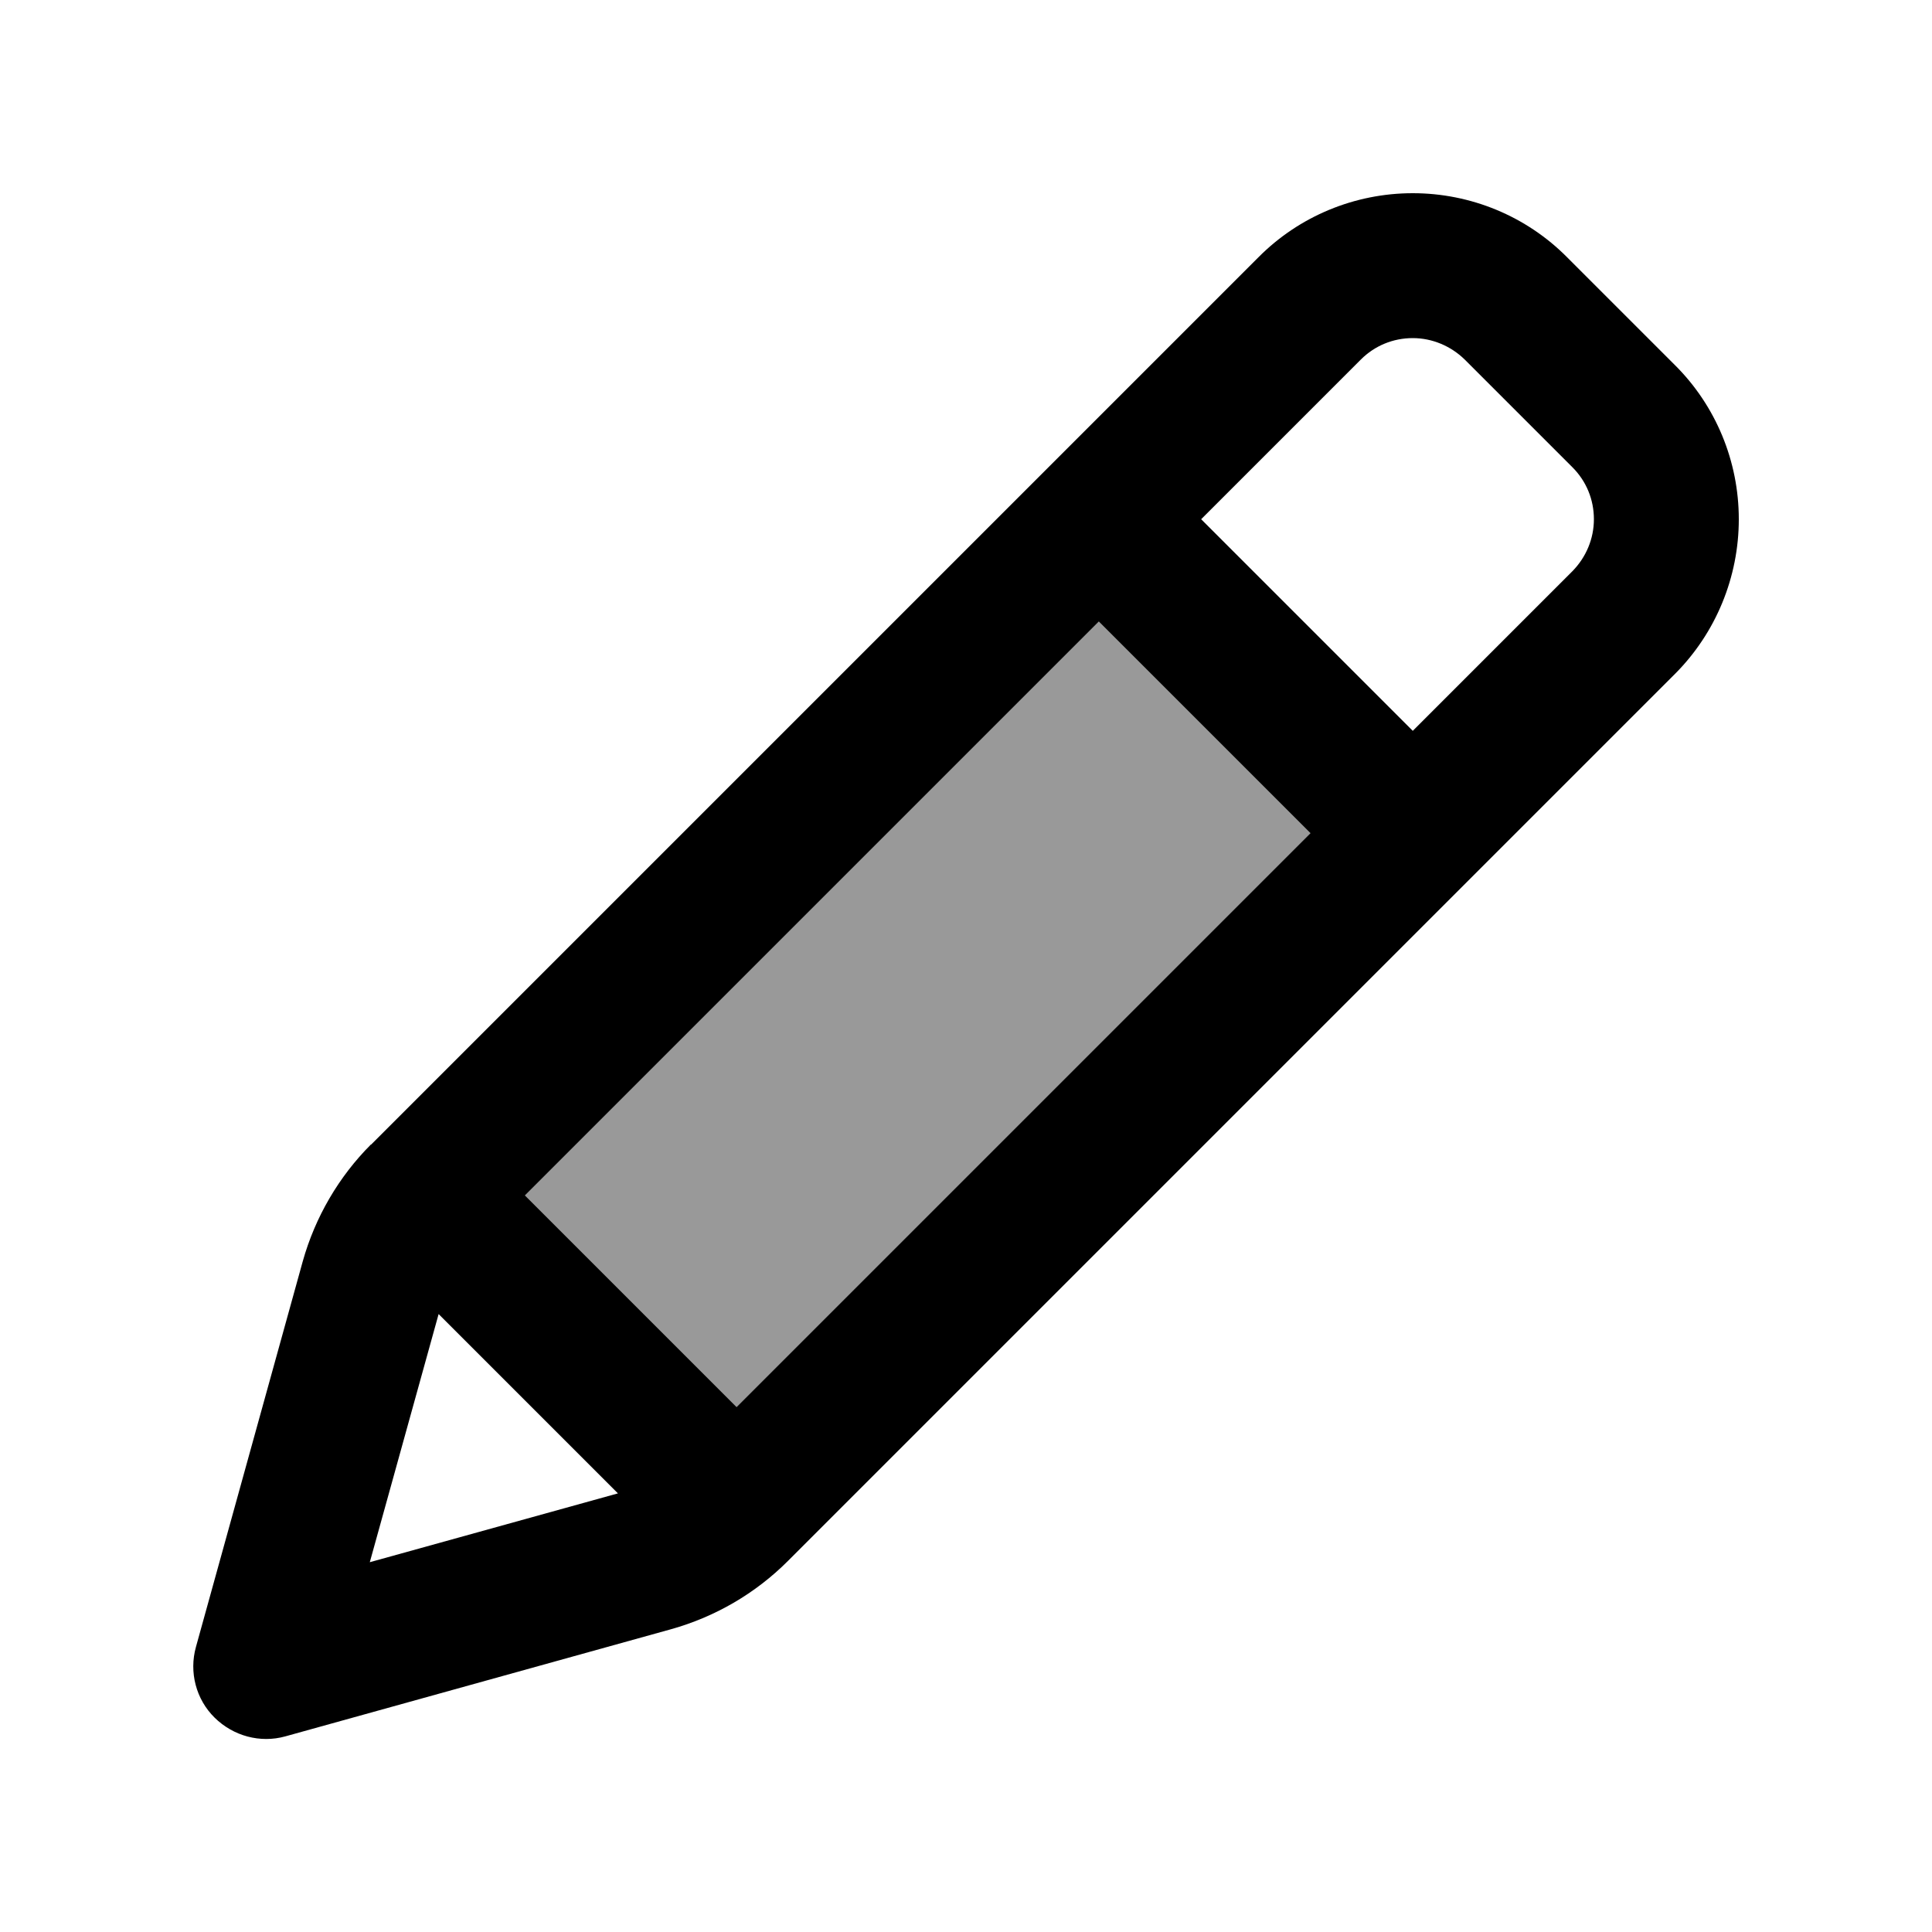
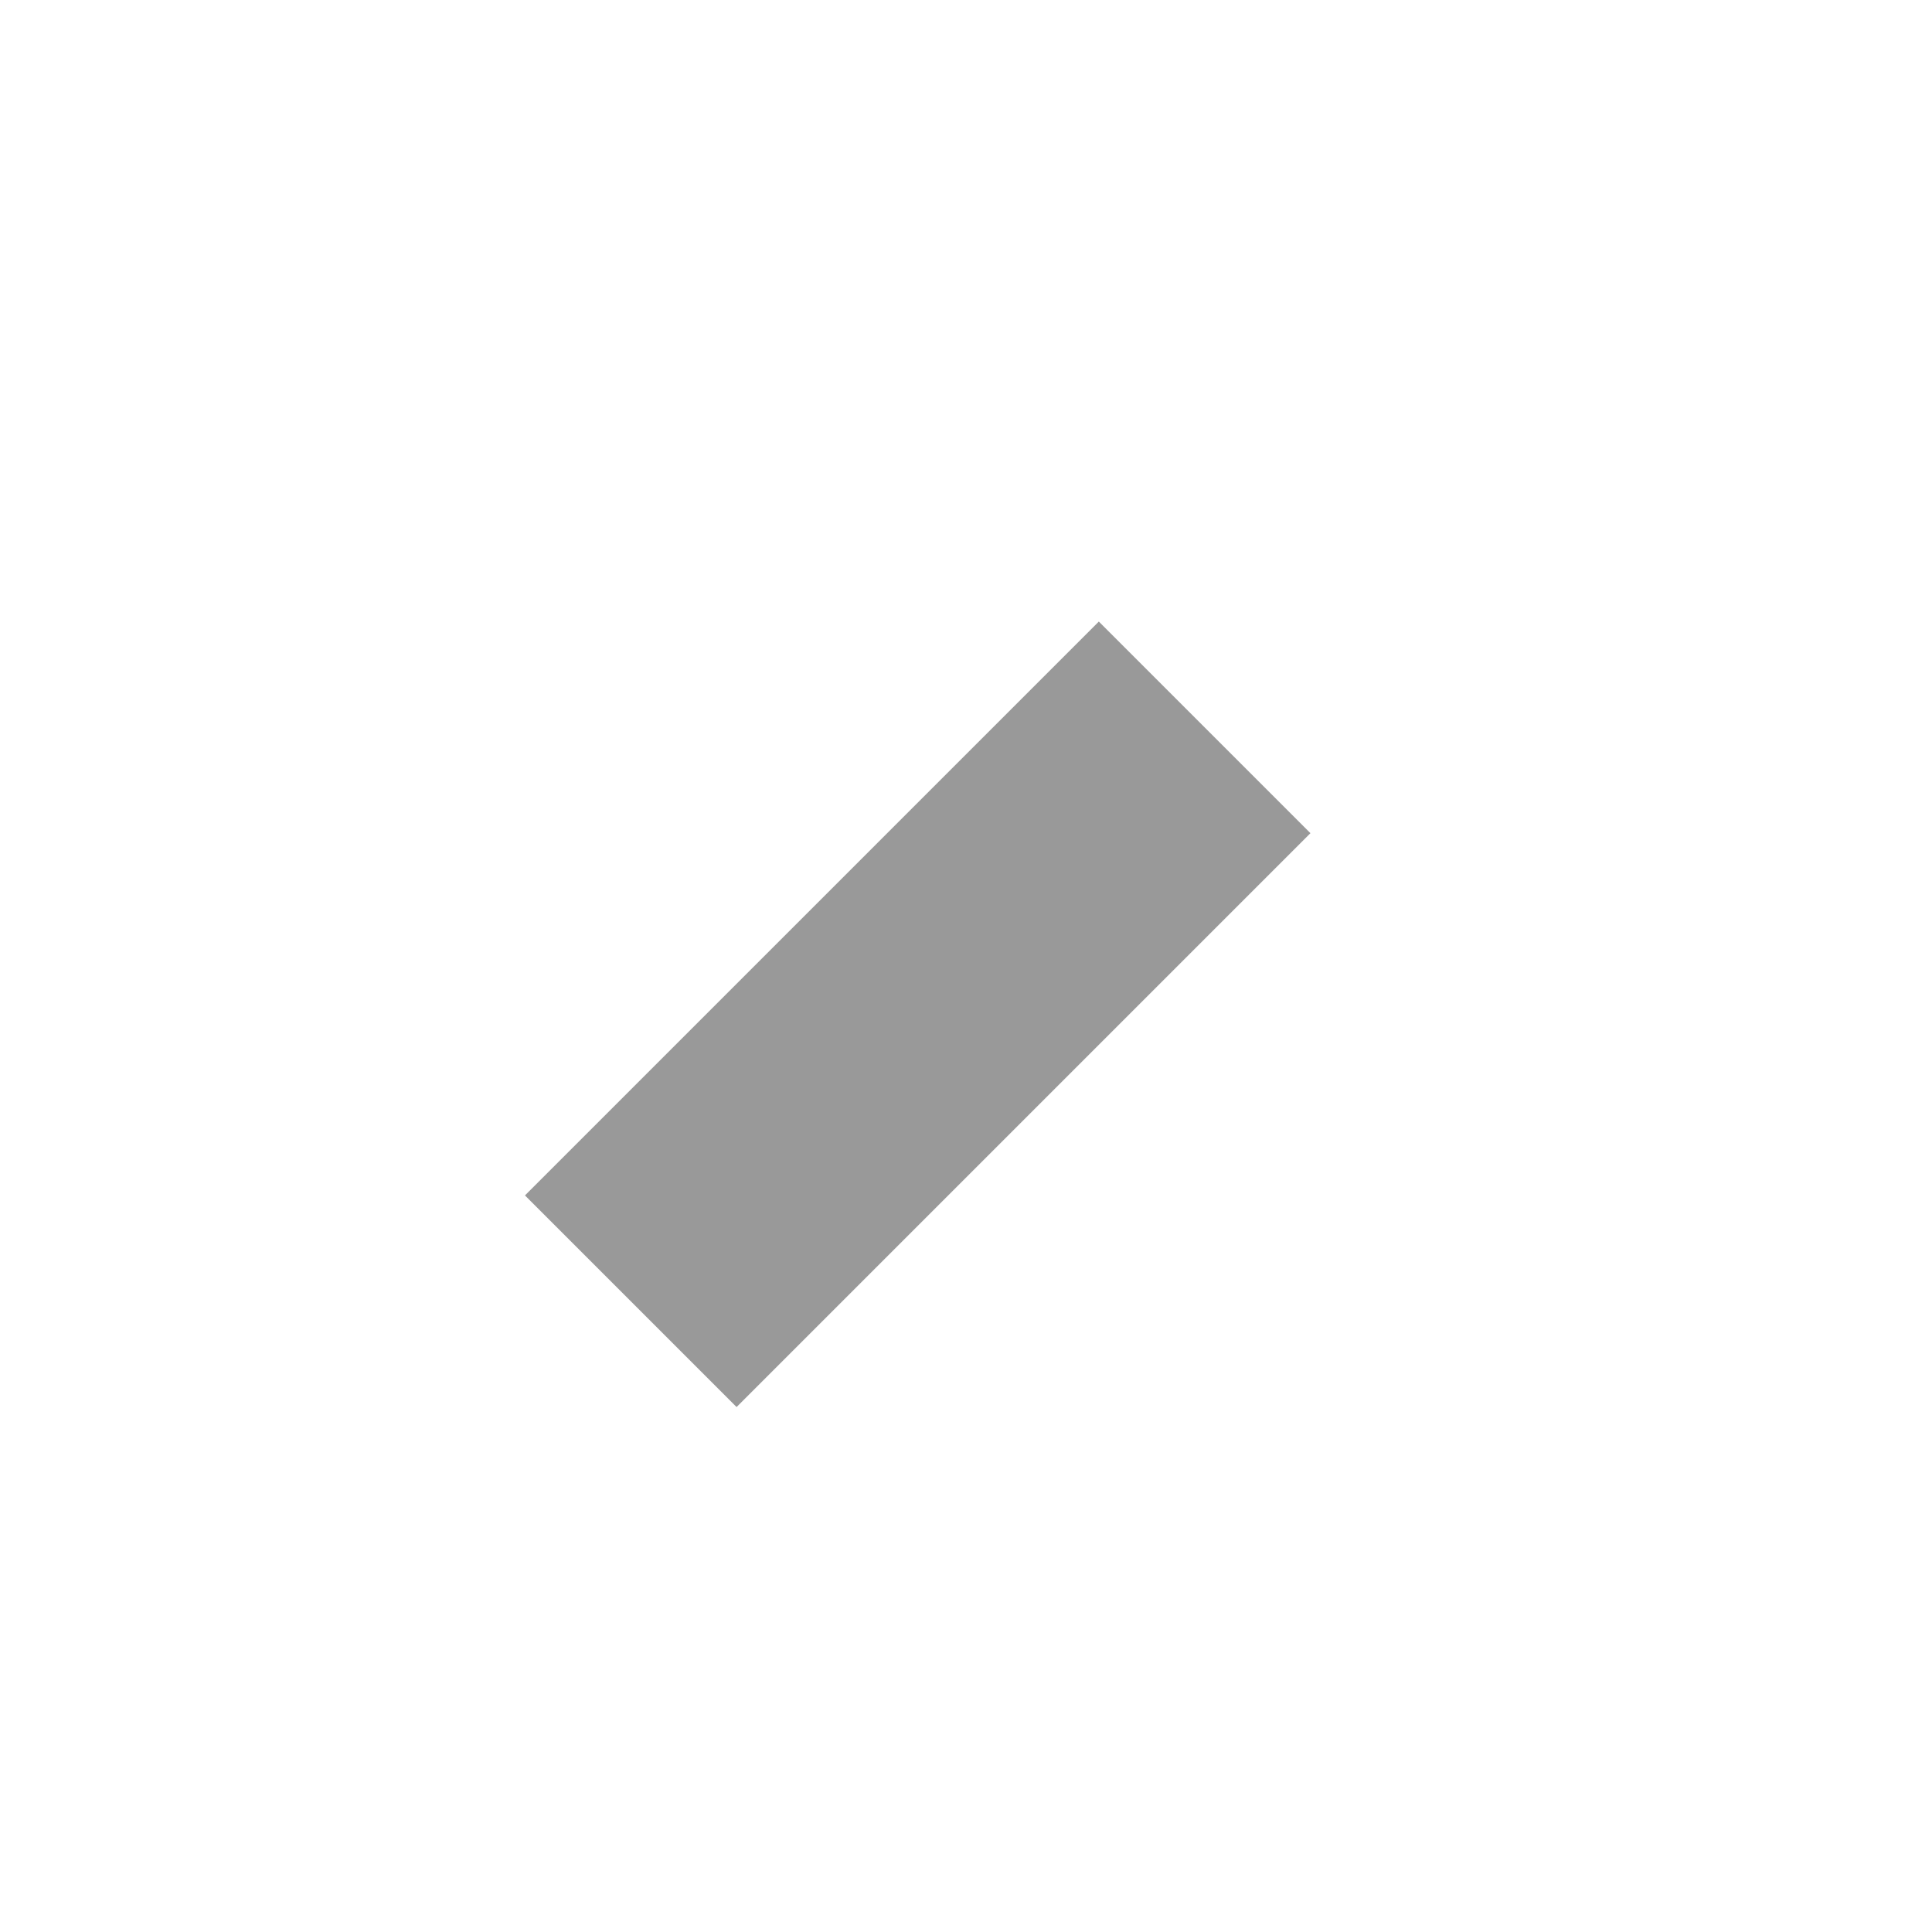
<svg xmlns="http://www.w3.org/2000/svg" viewBox="0 0 640 640">
  <path opacity=".4" fill="currentColor" d="M173.9 396L364 205.9L434.1 276L244 466.1L173.9 396z" />
-   <path fill="currentColor" d="M122.9 379.1C112.2 389.8 104.4 403.2 100.3 417.8L64.9 545.6C62.6 553.9 64.9 562.9 71.1 569C77.3 575.1 86.2 577.5 94.5 575.2L222.3 539.7C236.9 535.6 250.2 527.9 261 517.1L555 223.1C568.4 209.6 576 191.2 576 172C576 152.8 568.4 134.4 554.8 120.9L519.1 85.2C505.6 71.6 487.2 64 468 64C448.8 64 430.4 71.6 416.9 85.2L122.9 379.2zM468 112C474.4 112 480.6 114.6 485.2 119.1L520.9 154.8C525.5 159.4 528 165.5 528 172C528 178.5 525.4 184.6 520.9 189.2L468 242.1L397.9 172L450.8 119.1C455.4 114.5 461.5 112 468 112zM173.9 396L364 205.9L434.1 276L244 466.1L173.9 396zM145.3 435.3L204.7 494.7L122.5 517.5L145.3 435.3z" />
</svg>